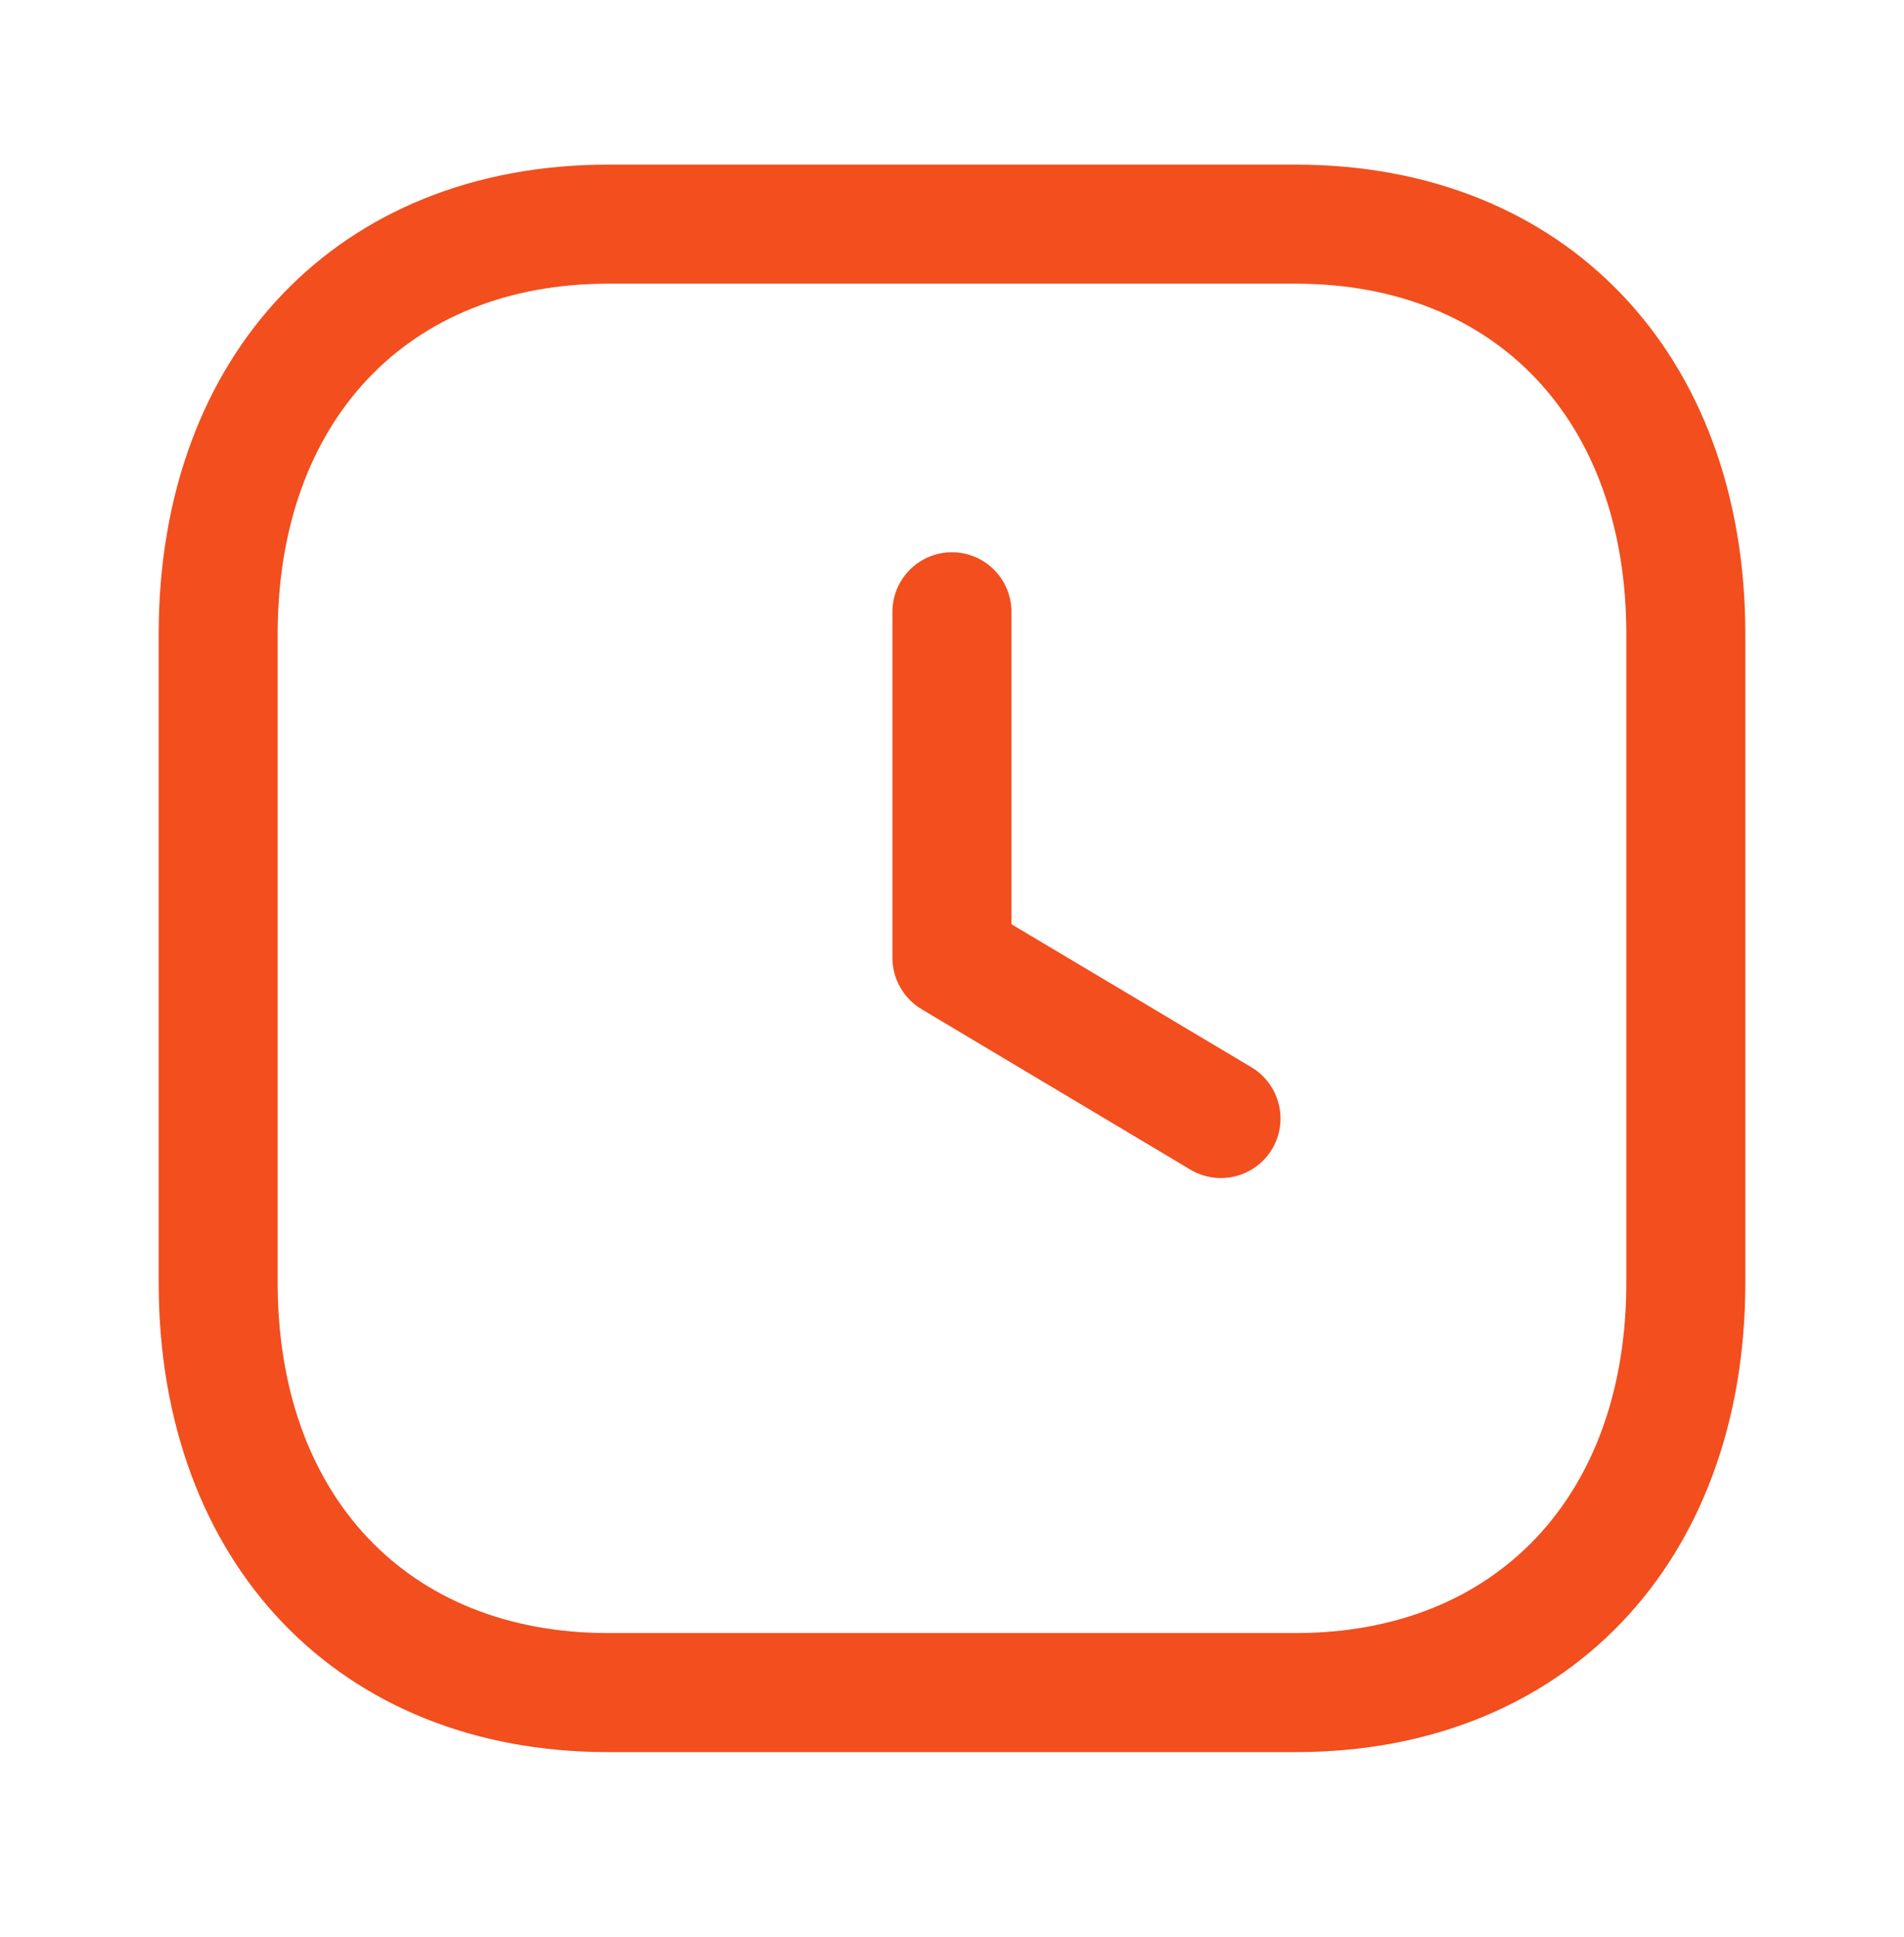
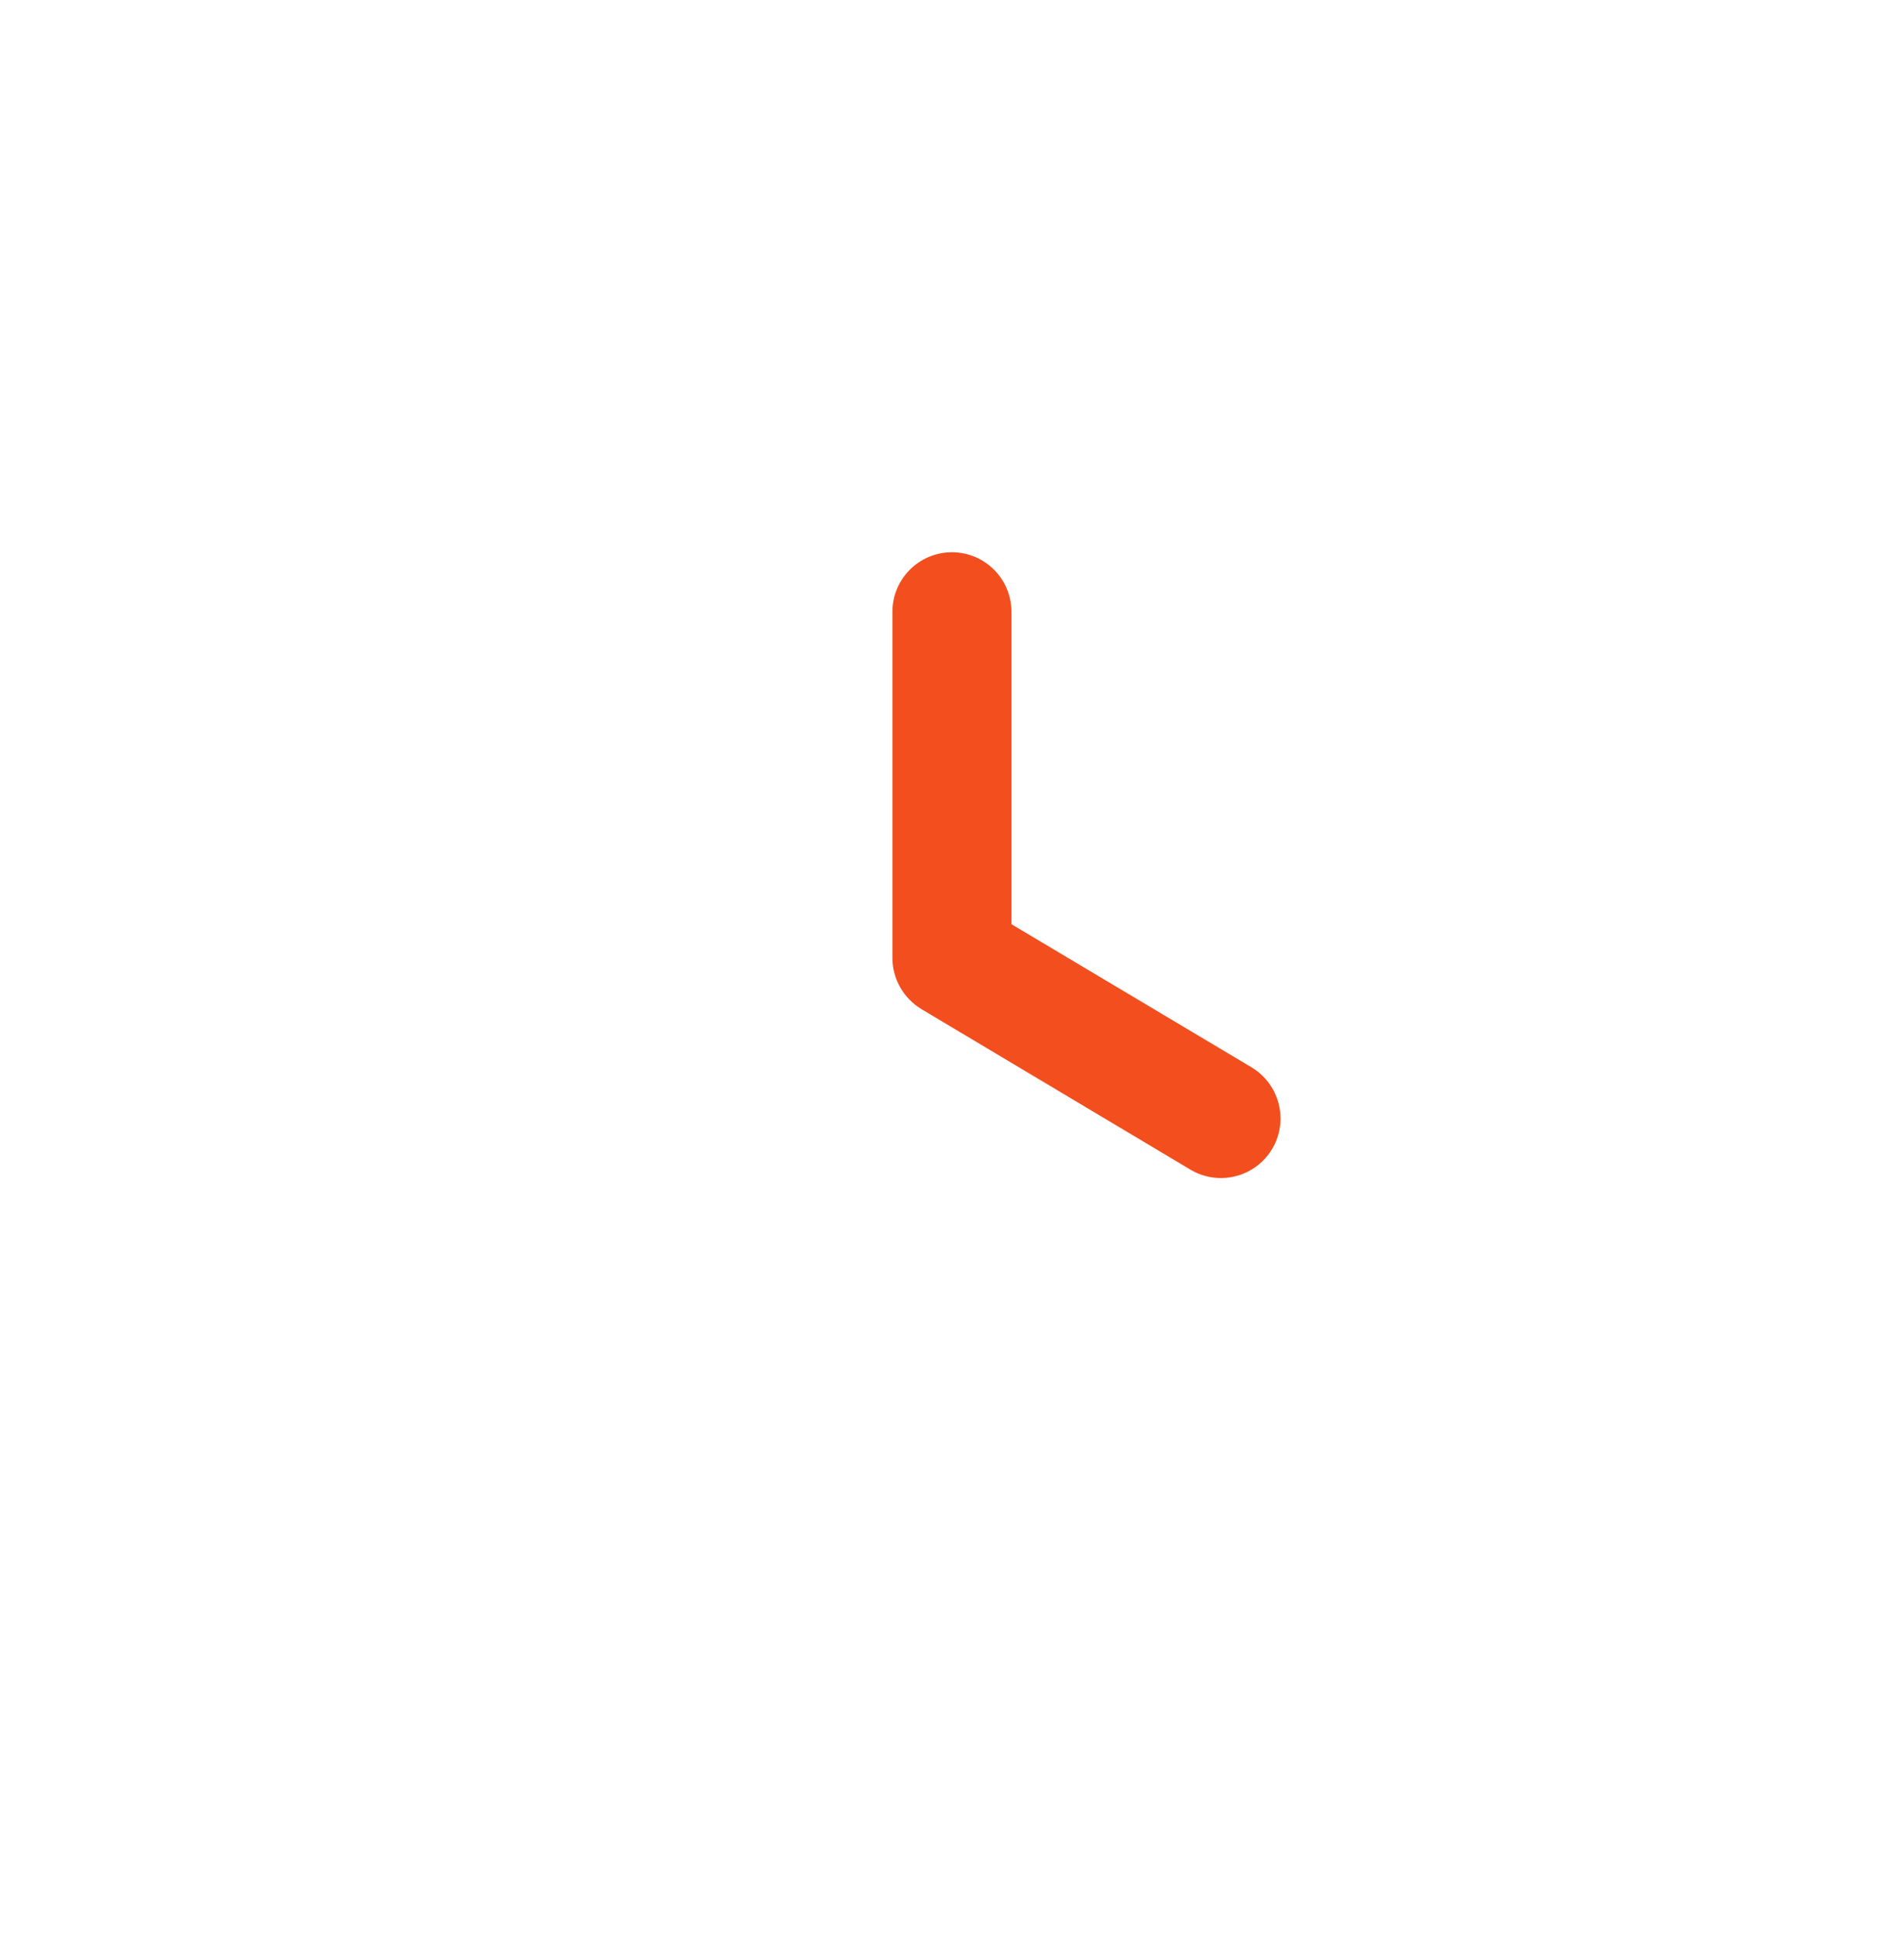
<svg xmlns="http://www.w3.org/2000/svg" width="60" height="61" viewBox="0 0 60 61" fill="none">
-   <path fill-rule="evenodd" clip-rule="evenodd" d="M19.163 8.935C12.838 8.935 8.75 13.267 8.75 19.975V40.395C8.75 47.102 12.838 51.435 19.163 51.435H40.833C47.16 51.435 51.25 47.102 51.25 40.395V19.975C51.25 13.267 47.163 8.935 40.835 8.935H19.163ZM40.833 55.185H19.163C10.69 55.185 5 49.24 5 40.395V19.975C5 11.13 10.69 5.185 19.163 5.185H40.835C49.307 5.185 55 11.13 55 19.975V40.395C55 49.24 49.307 55.185 40.833 55.185Z" fill="#F24E1E" />
  <path fill-rule="evenodd" clip-rule="evenodd" d="M38.475 37.104C38.148 37.104 37.818 37.019 37.516 36.841L29.038 31.784C28.473 31.444 28.123 30.831 28.123 30.174V19.269C28.123 18.234 28.963 17.394 29.998 17.394C31.033 17.394 31.873 18.234 31.873 19.269V29.109L39.438 33.616C40.325 34.149 40.618 35.299 40.088 36.189C39.736 36.776 39.113 37.104 38.475 37.104Z" fill="#F24E1E" />
</svg>